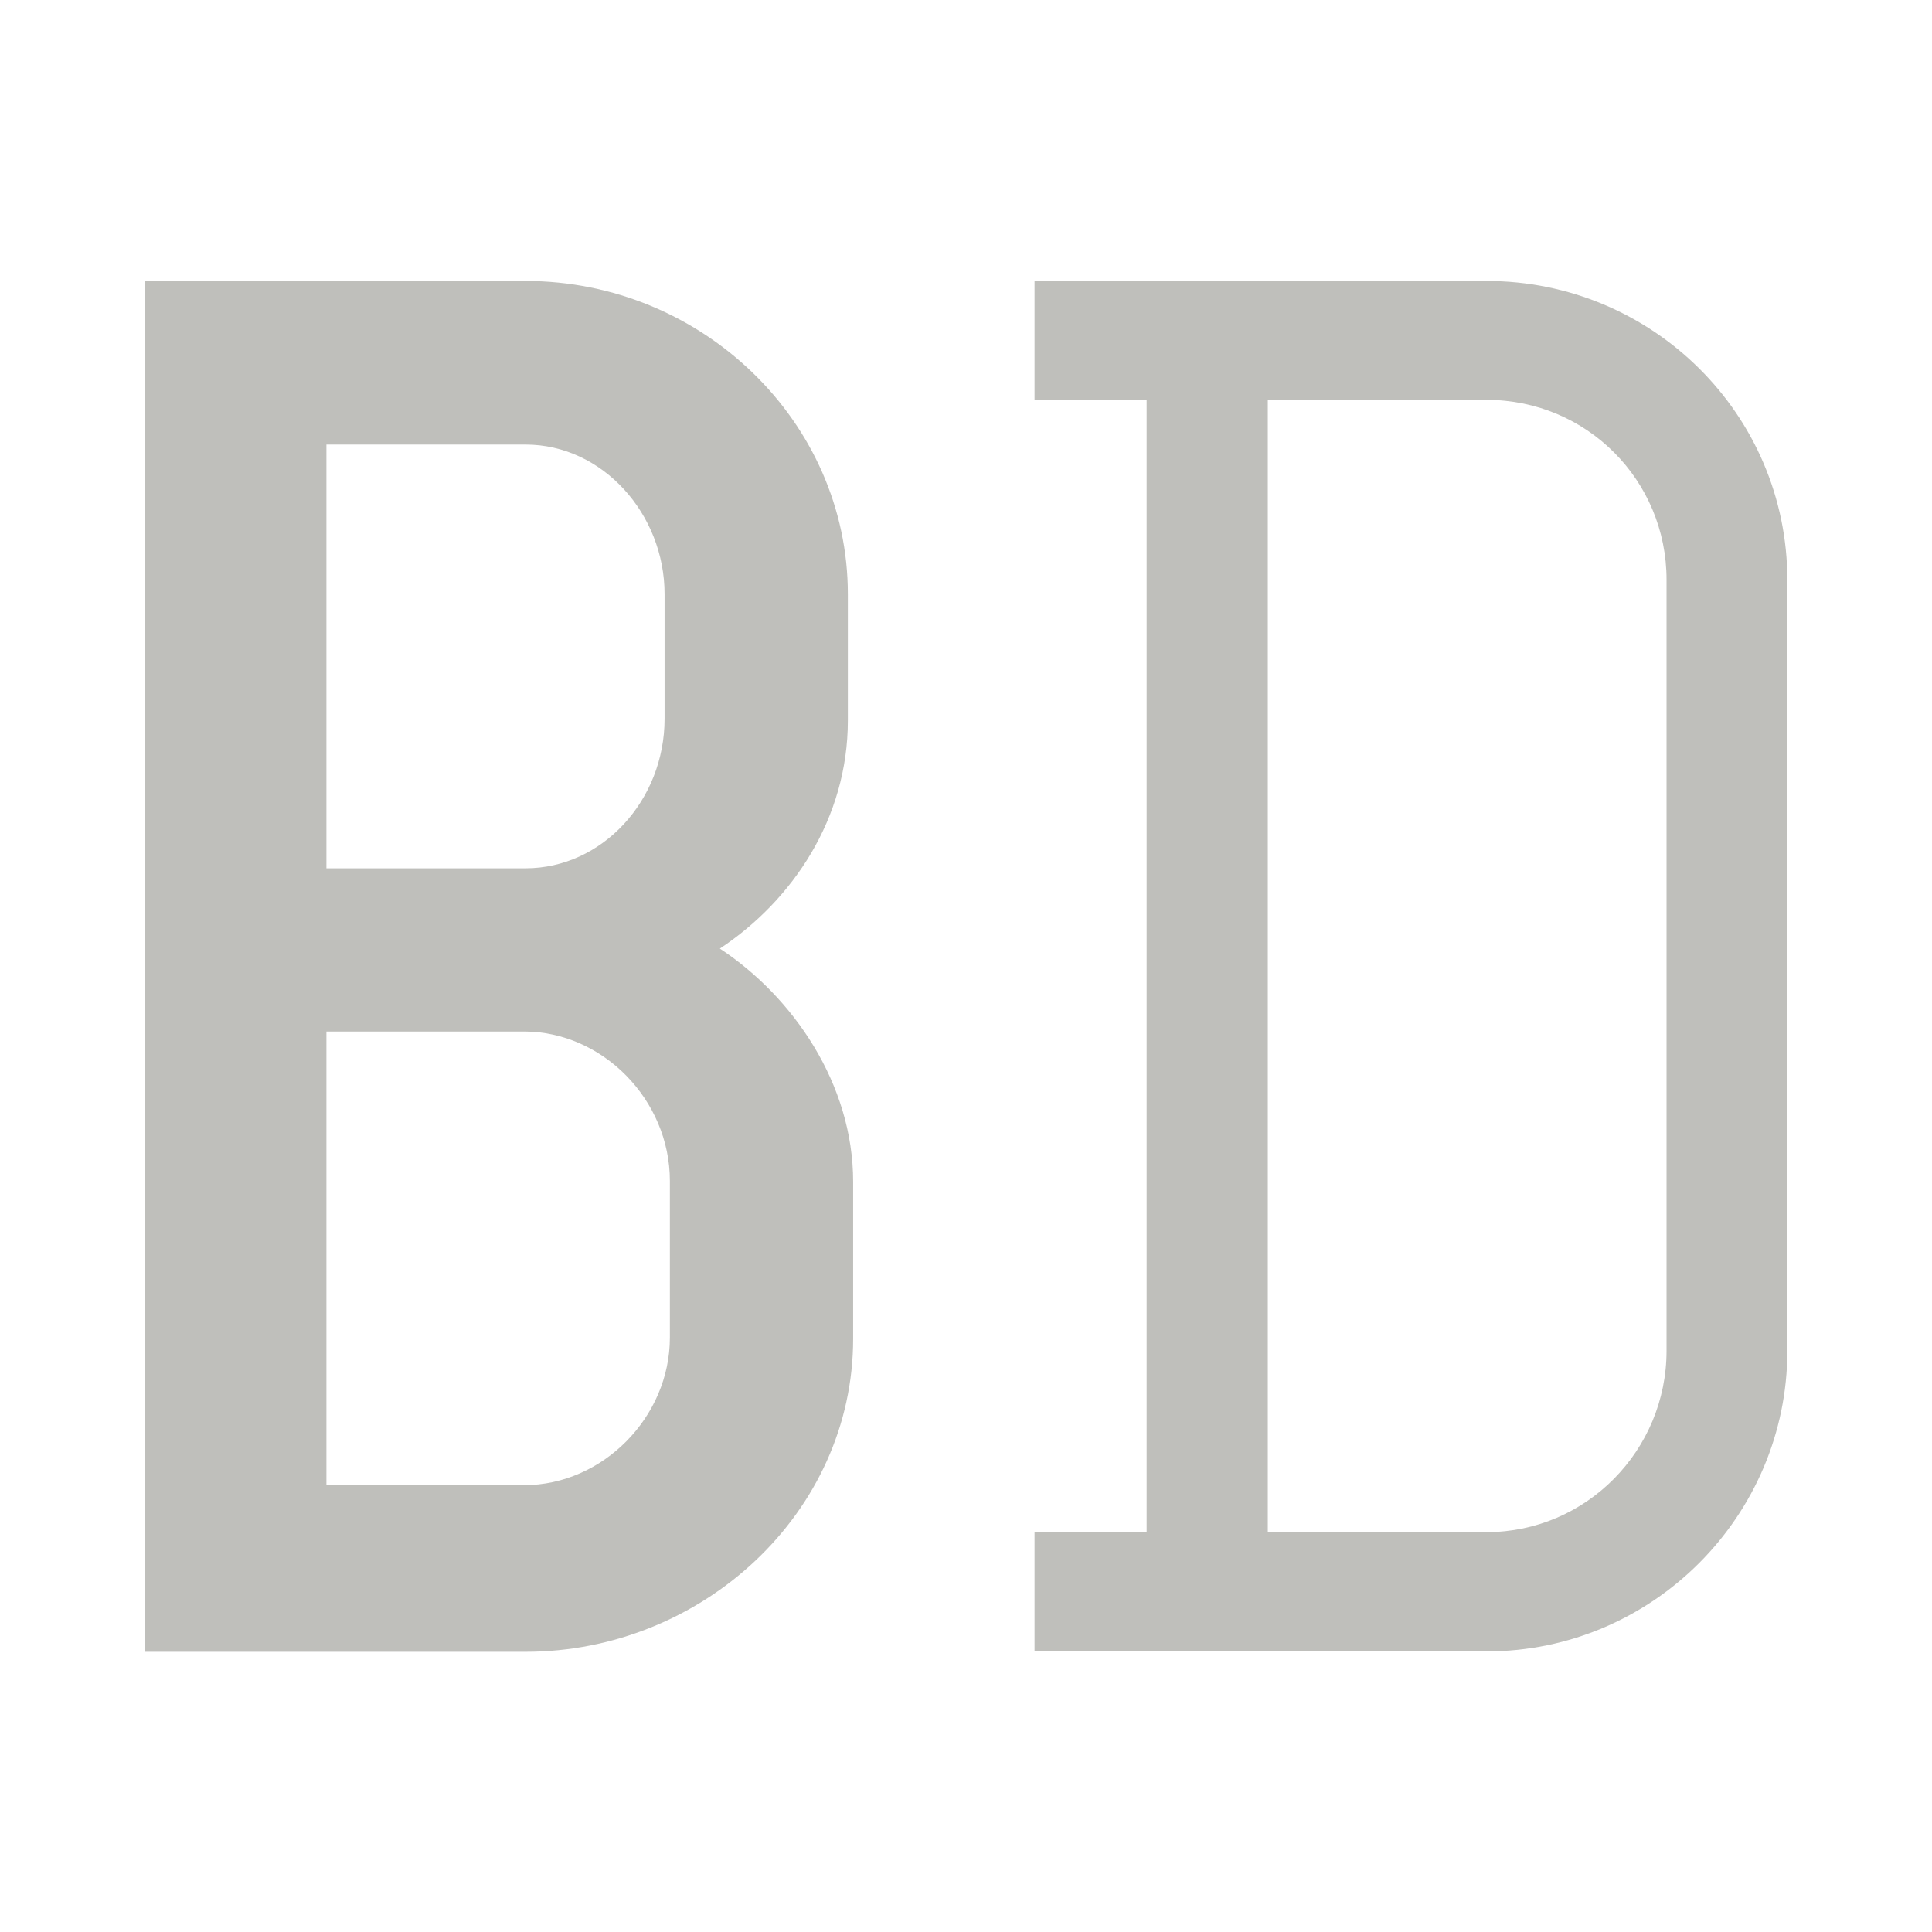
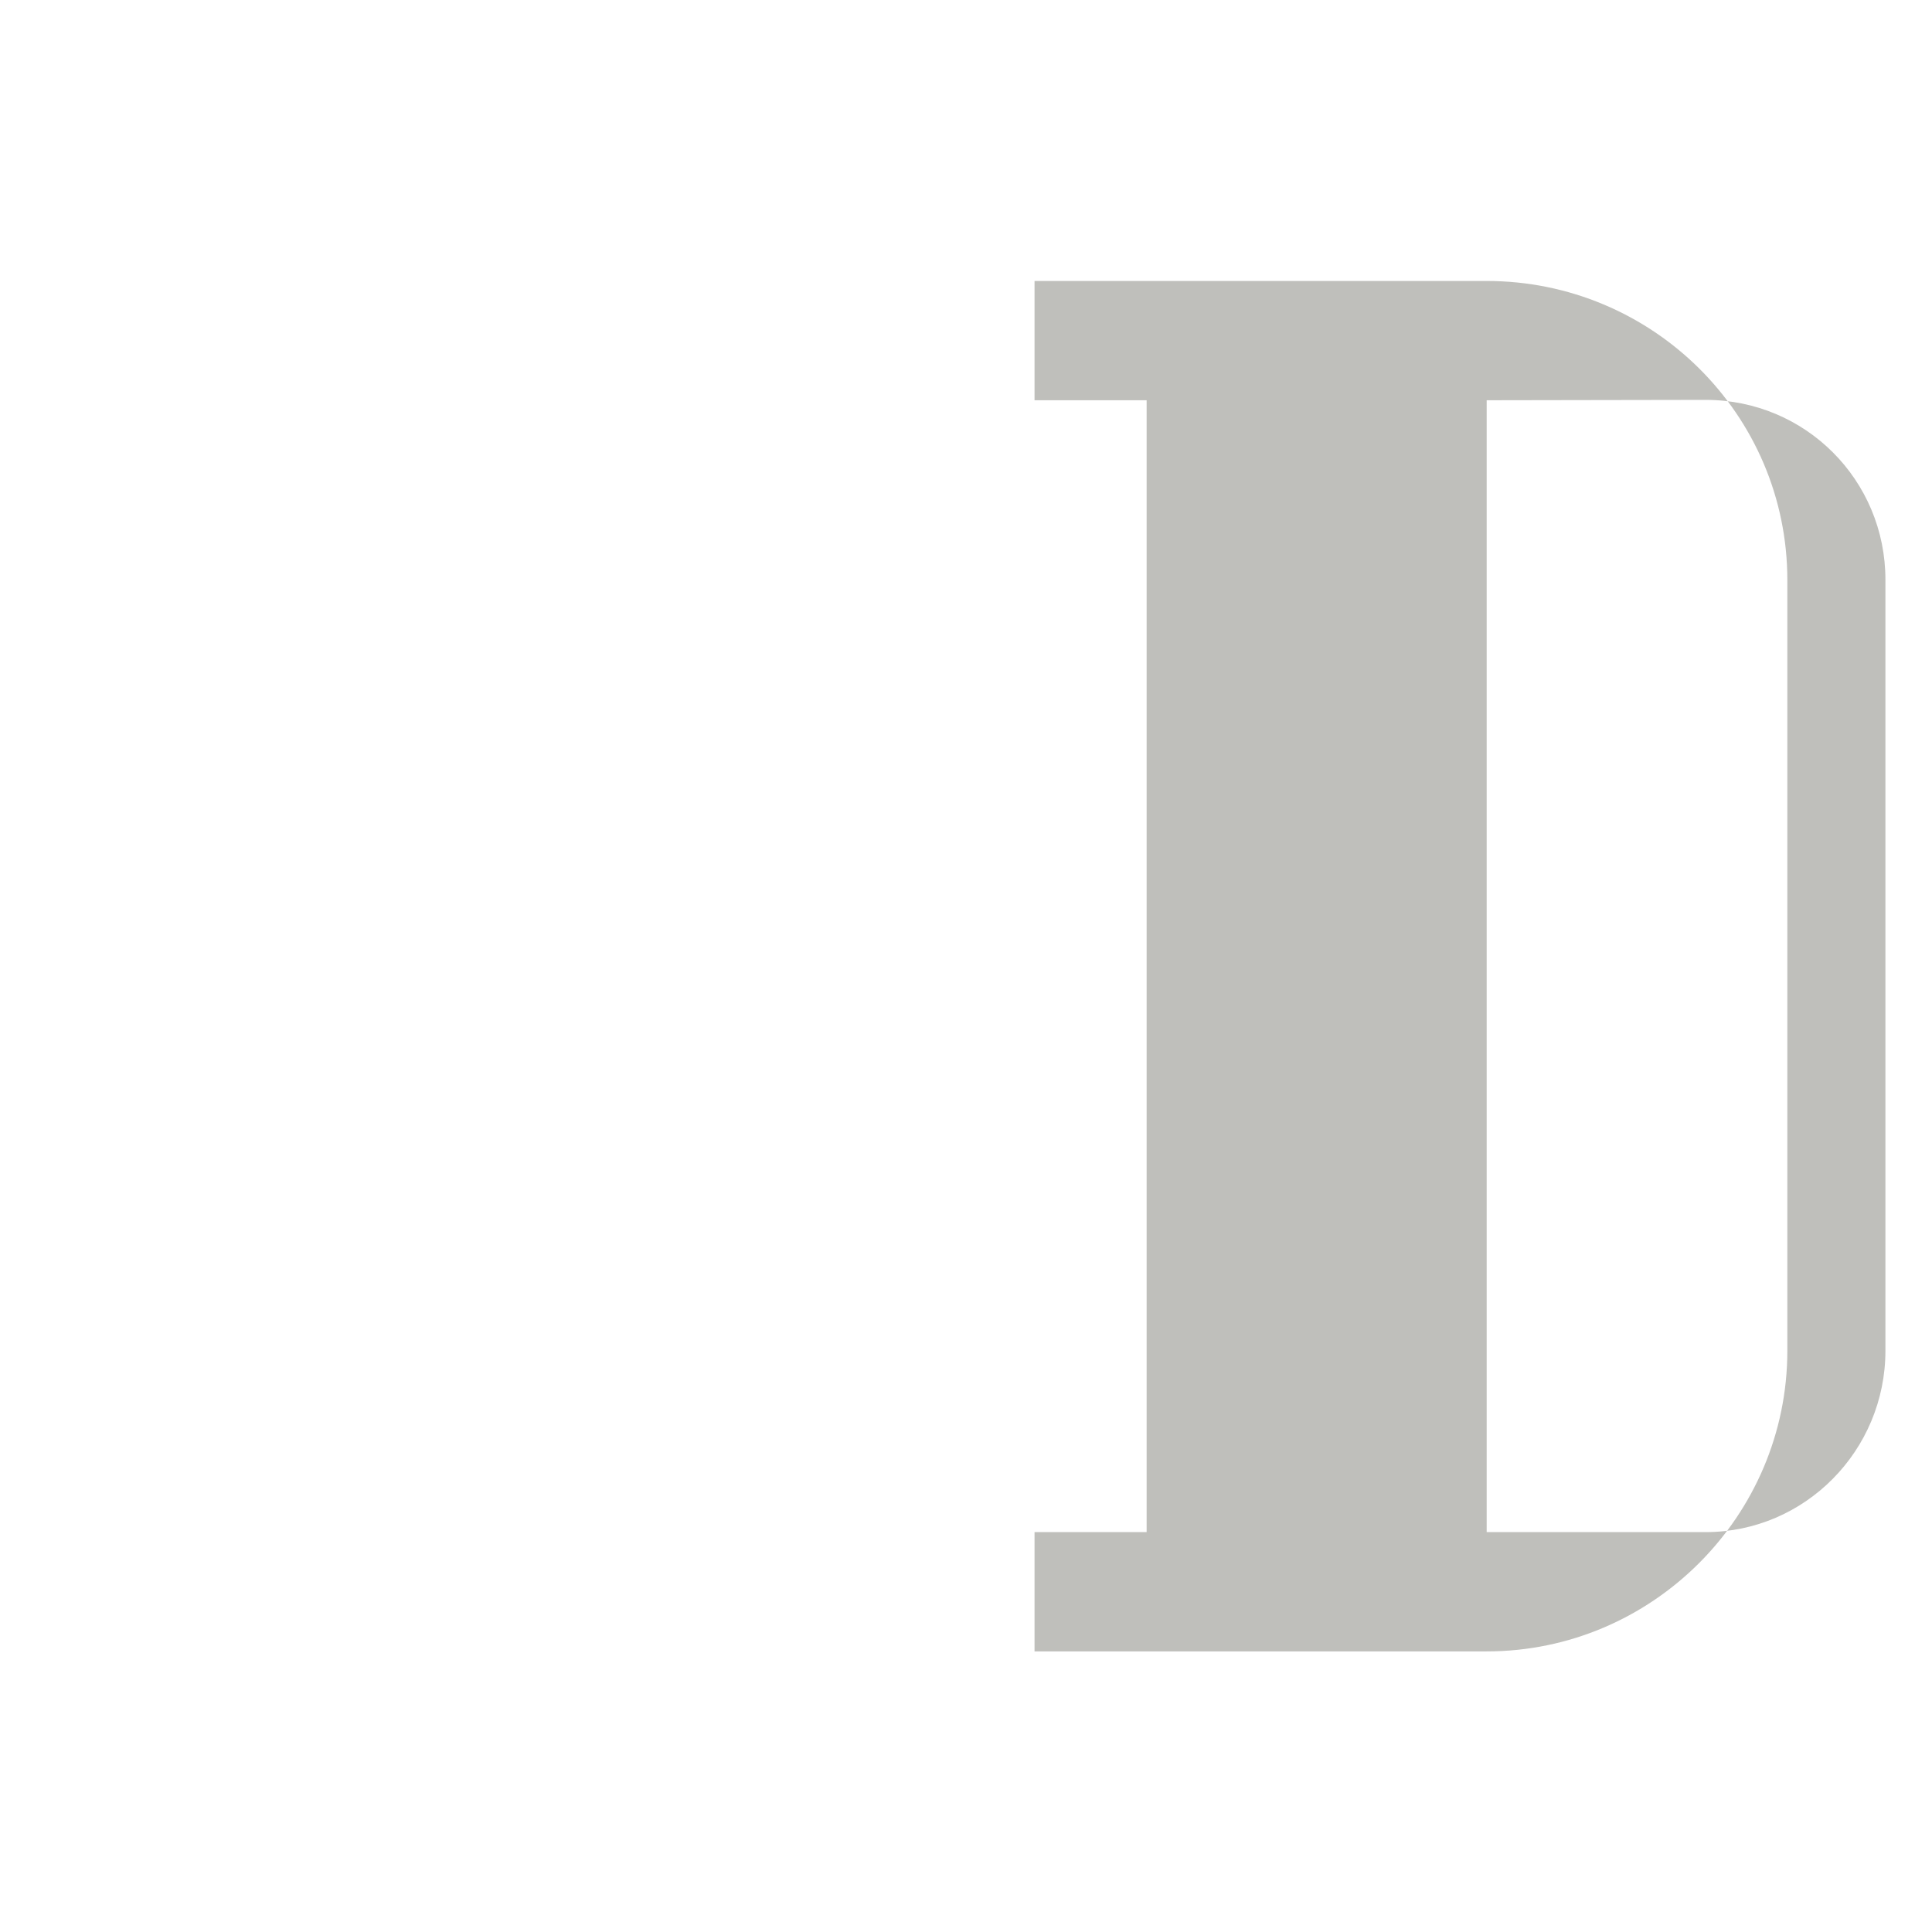
<svg xmlns="http://www.w3.org/2000/svg" id="Ebene_1" viewBox="0 0 51.02 51.02">
  <defs>
    <style>
      .cls-1 {
        fill: #bfbfbb;
      }
    </style>
  </defs>
-   <path class="cls-1" d="M13.88,7.42c4.65,0,8.51,3.71,8.51,8.27v3.34c0,2.58-1.46,4.75-3.38,6.02,1.93,1.27,3.52,3.57,3.52,6.16v4.14c0,4.61-4,8.27-8.65,8.27H3.83V7.42h10.06ZM17.55,18.98v-3.29c0-2.12-1.64-3.95-3.67-3.95h-5.26v11.19h5.26c2.02,0,3.67-1.79,3.67-3.95ZM17.69,35.33v-4.14c0-2.16-1.79-3.95-3.85-3.95h-5.22v11.98h5.22c2.07,0,3.85-1.79,3.85-3.9Z" />
-   <path class="cls-1" d="M39.26,7.42c4.37,0,7.94,3.52,7.94,7.9v20.35c0,4.37-3.57,7.94-7.94,7.94h-11.94v-3.15h2.96V10.57h-2.96v-3.15h11.94ZM39.26,10.57h-5.78v29.89h5.78c2.63,0,4.75-2.16,4.75-4.79V15.31c0-2.63-2.11-4.75-4.75-4.75Z" />
+   <path class="cls-1" d="M39.26,7.42c4.37,0,7.94,3.52,7.94,7.9v20.35c0,4.37-3.57,7.94-7.94,7.94h-11.94v-3.15h2.96V10.57h-2.96v-3.15h11.94ZM39.26,10.57v29.89h5.78c2.63,0,4.75-2.16,4.75-4.79V15.31c0-2.63-2.11-4.75-4.75-4.75Z" />
</svg>